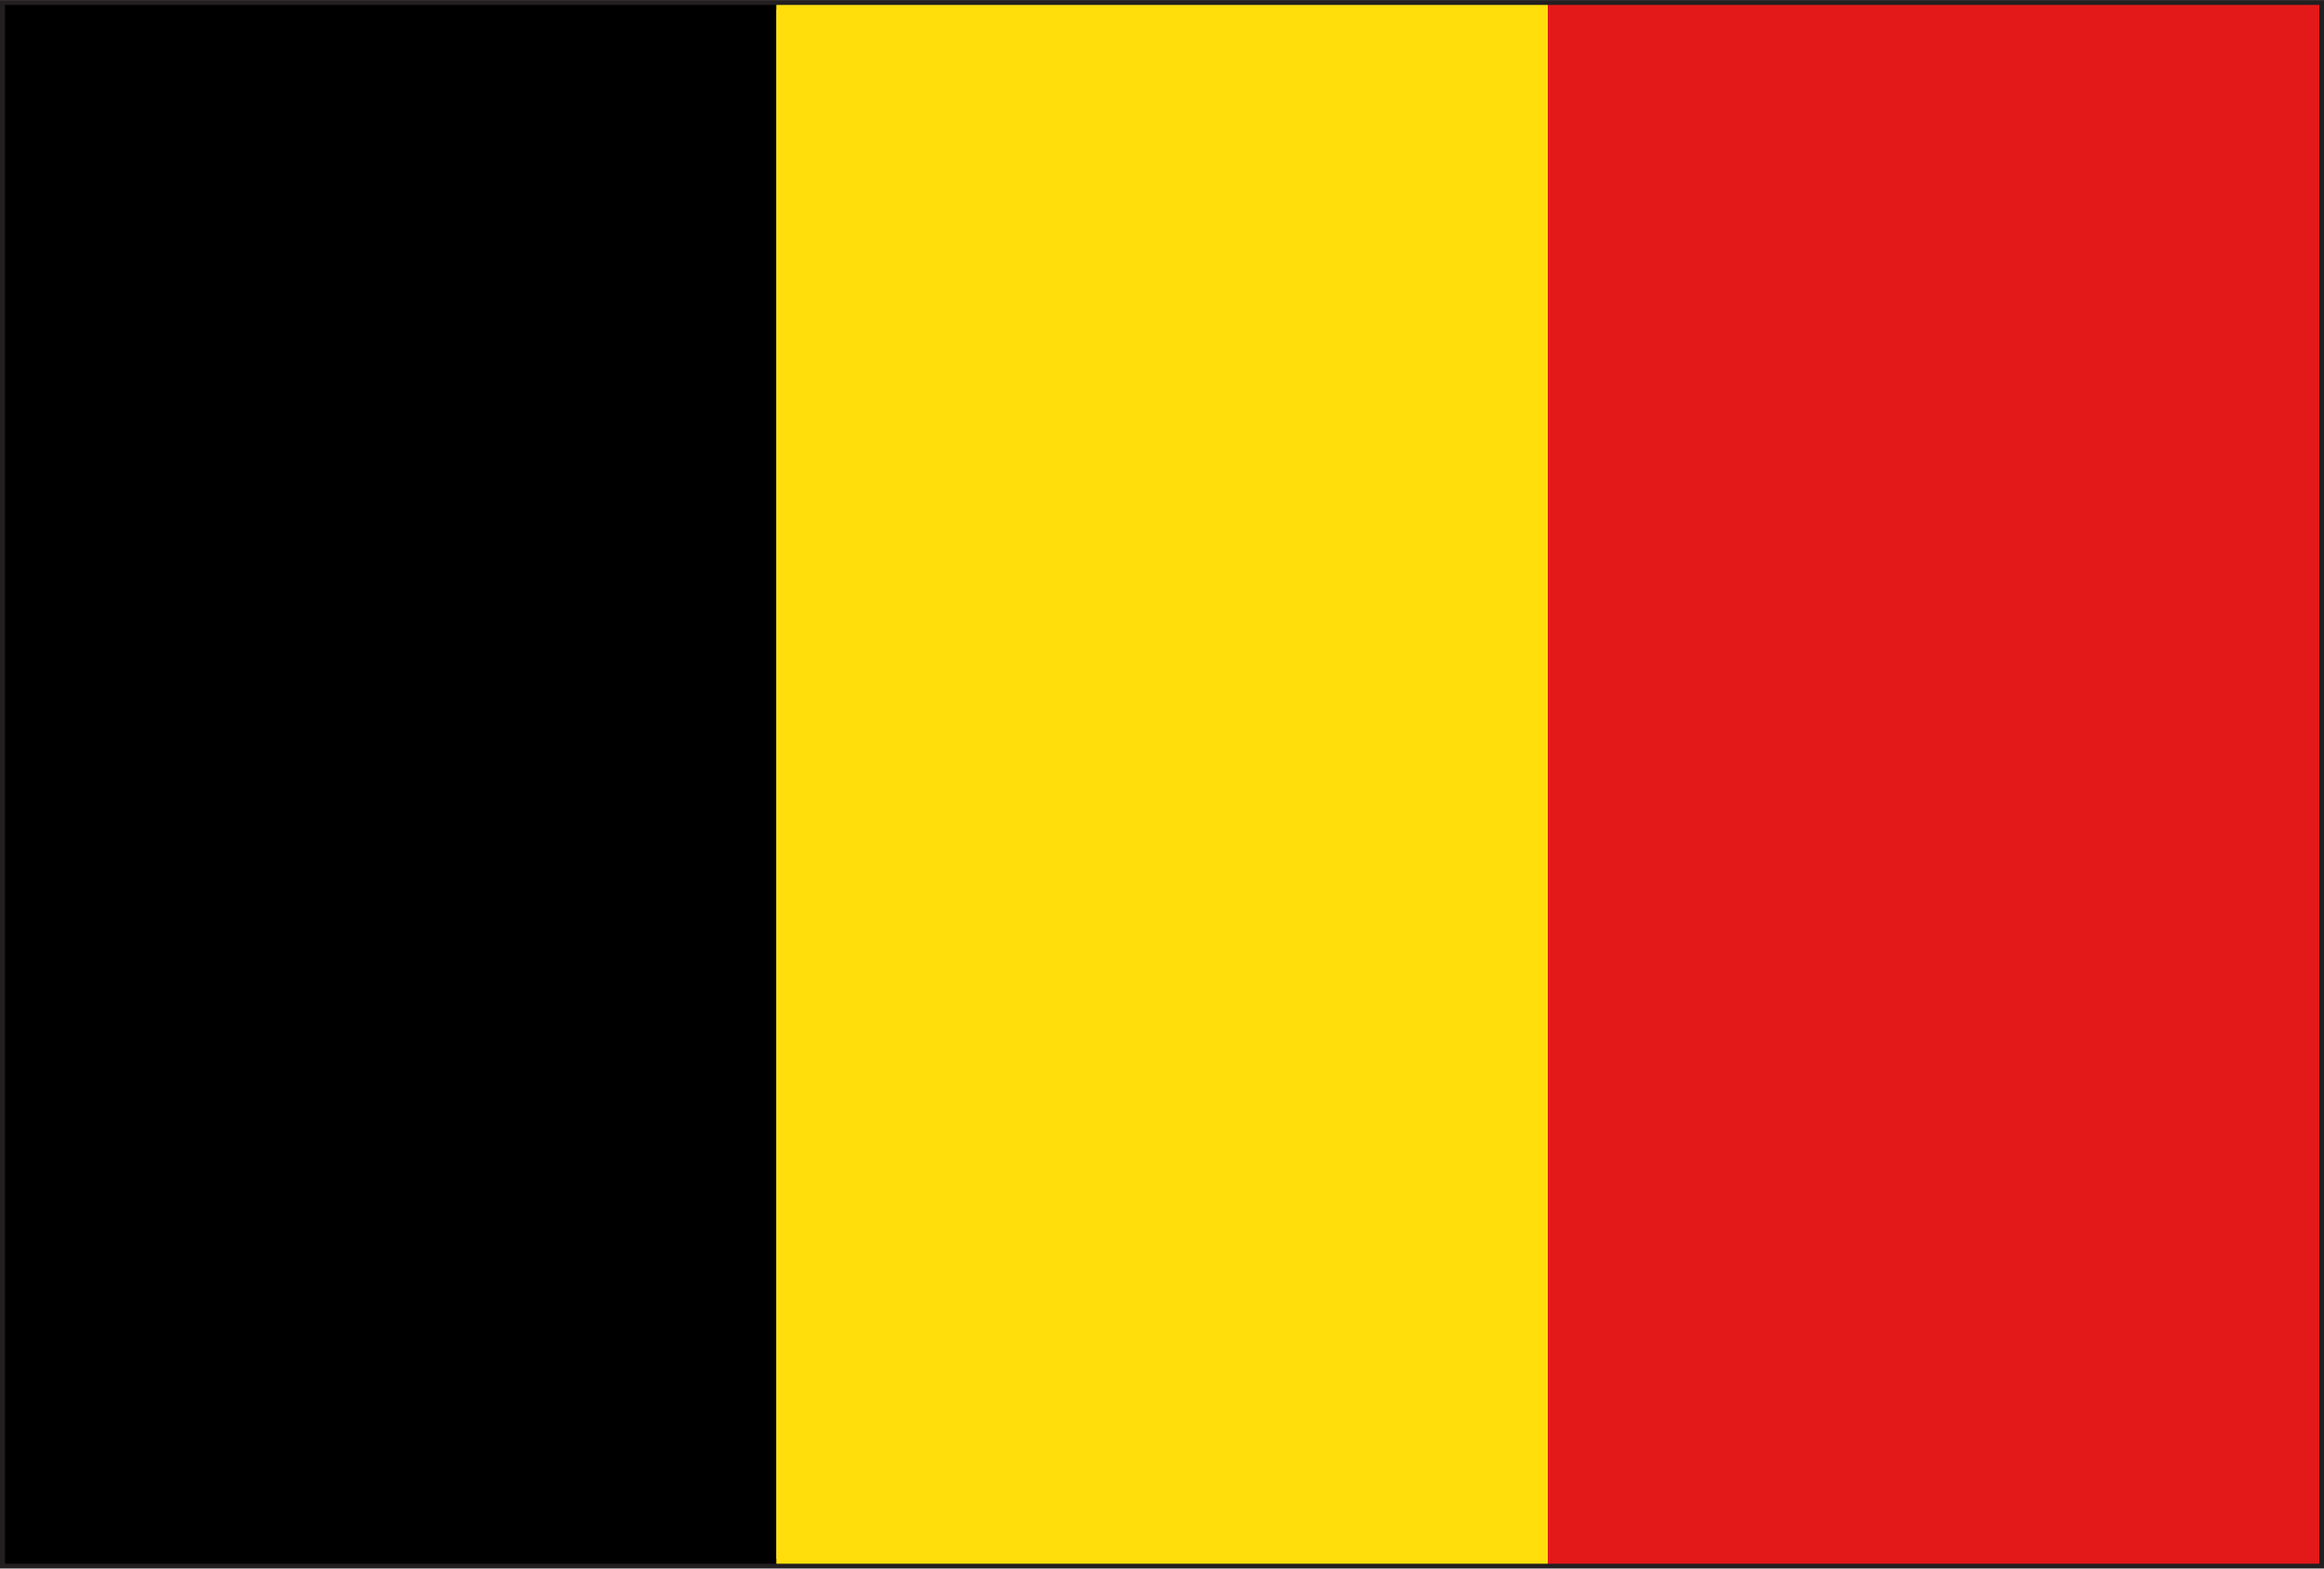
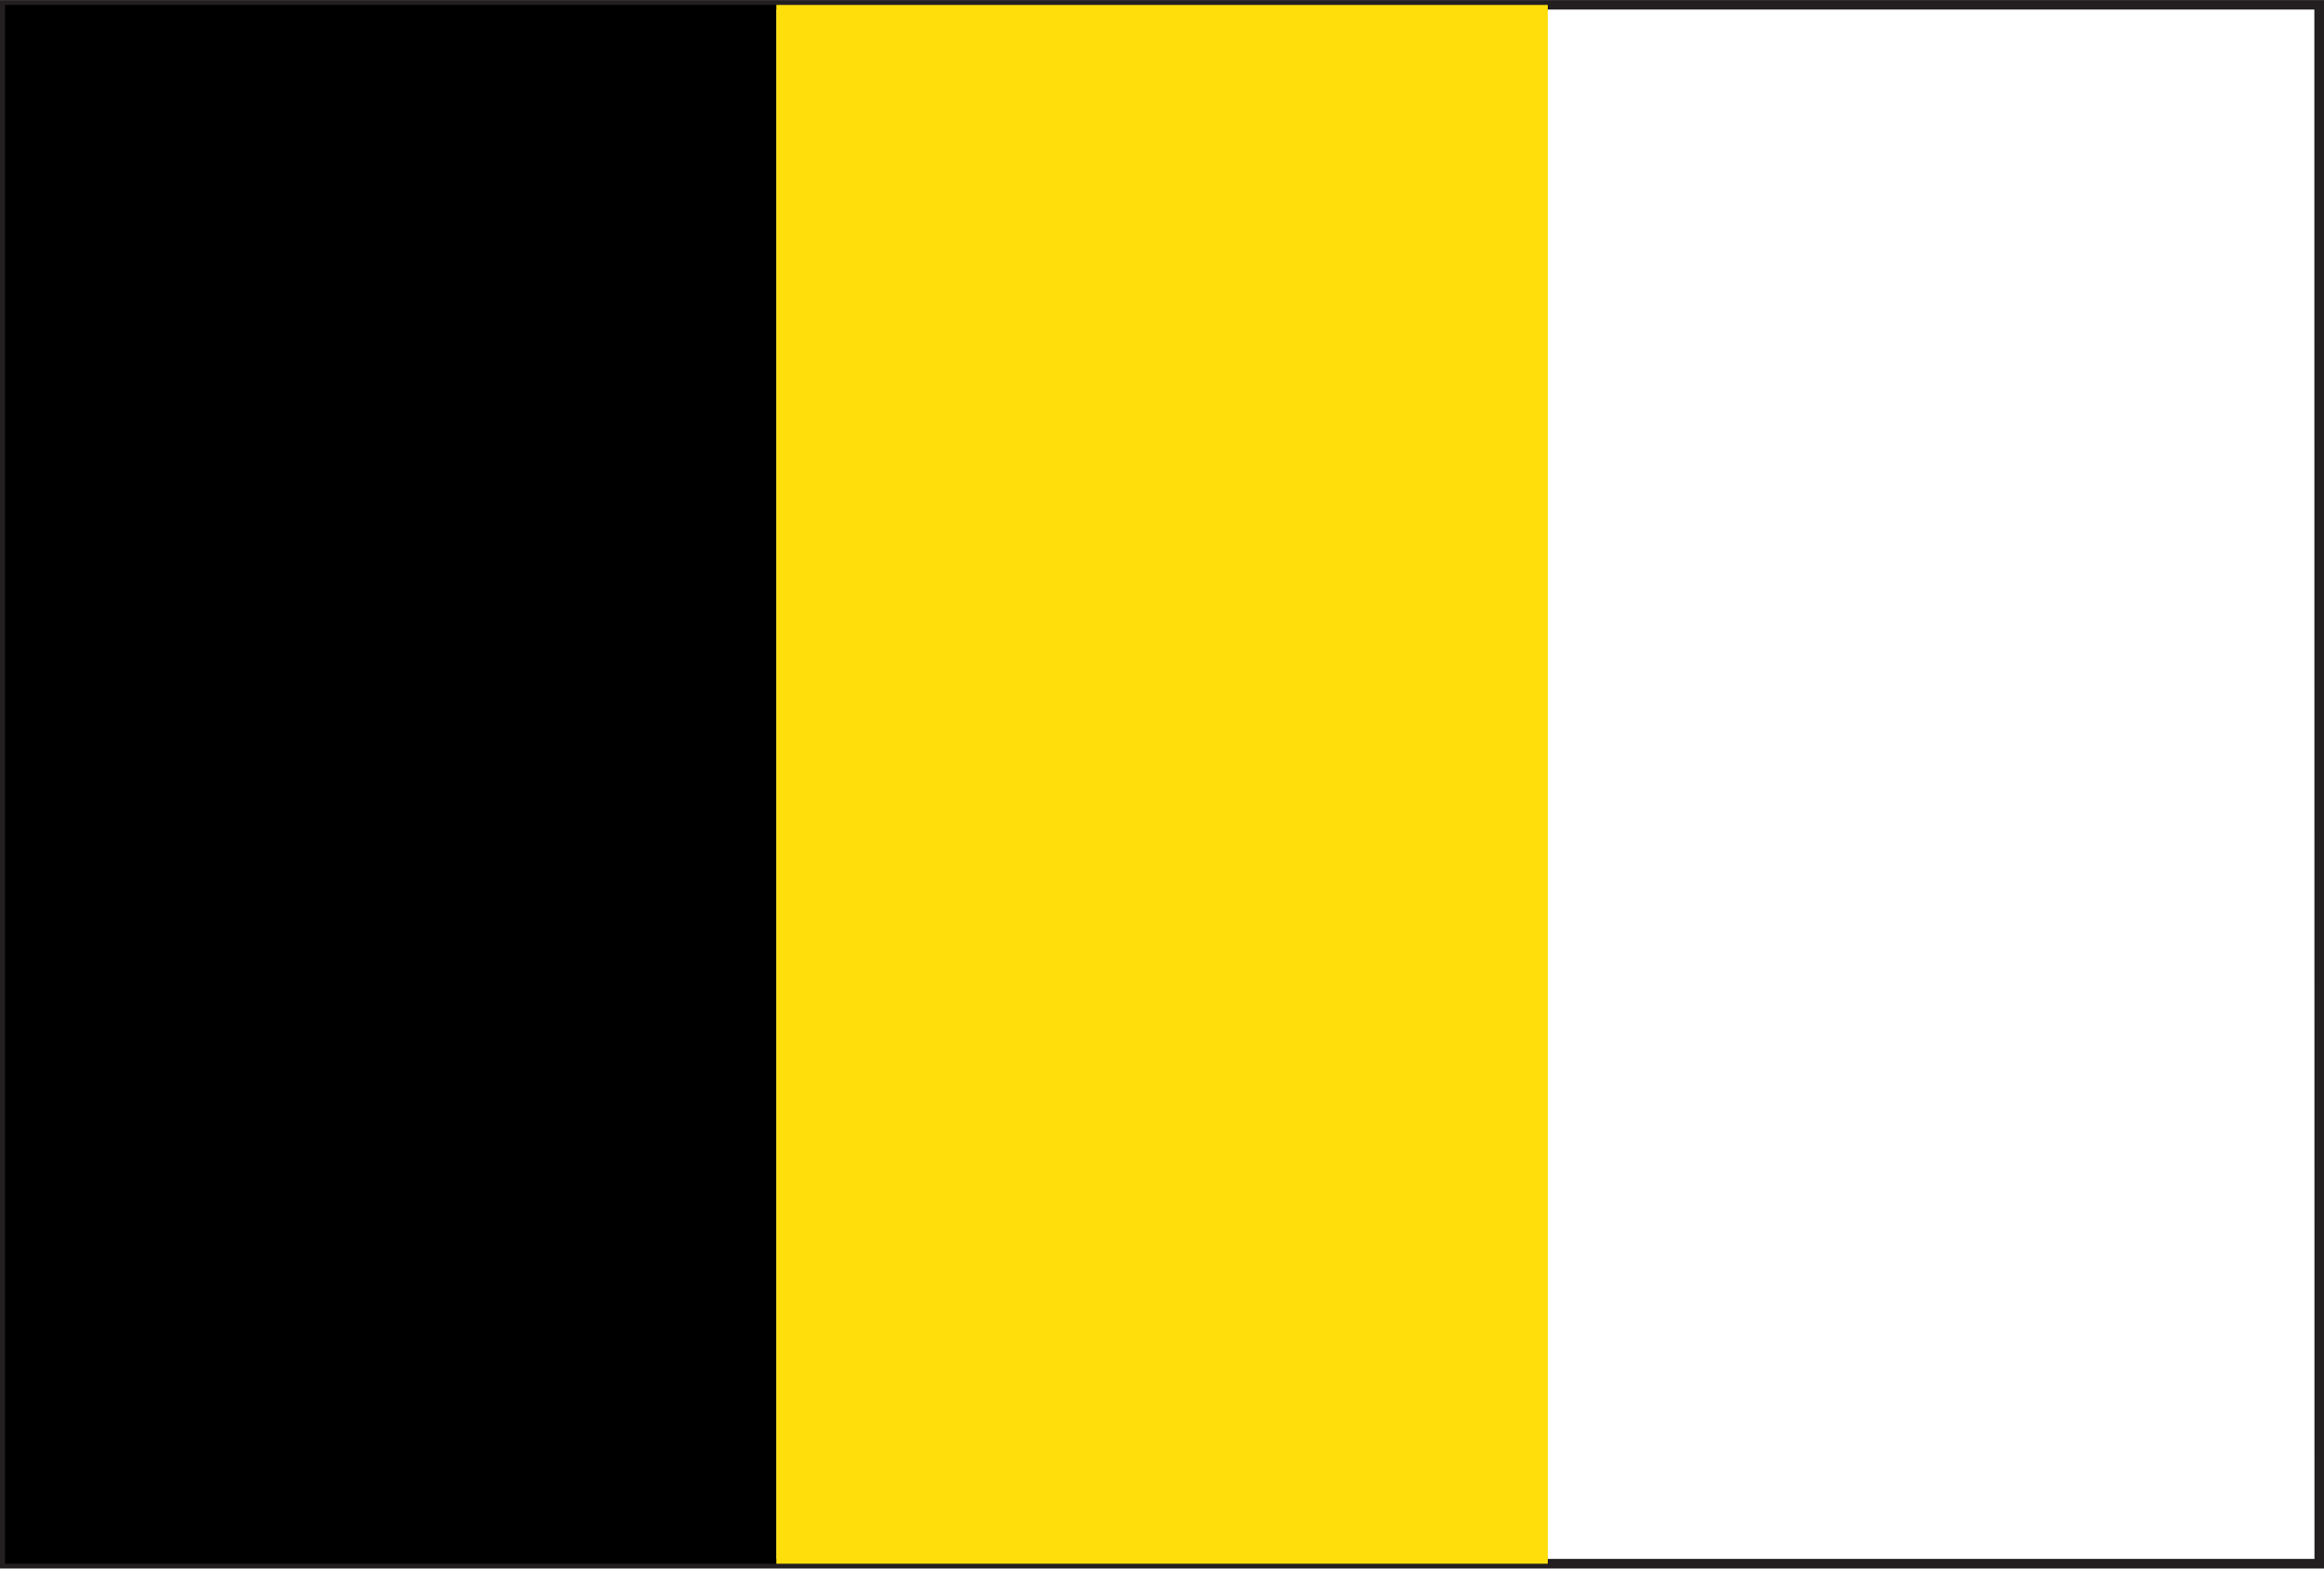
<svg xmlns="http://www.w3.org/2000/svg" version="1.1" x="0px" y="0px" width="40px" height="27px" viewBox="0 -0.001 40 27" enable-background="new 0 -0.001 40 27" xml:space="preserve">
  <defs>
</defs>
  <path fill="#231F20" d="M0,26.998V0h40v26.916v0.082H0z M39.919,26.916v-0.083V26.916z M0.167,26.833h39.669l-0.002-26.67H0.167  V26.833z" />
  <rect x="0.087" y="0.084" width="13.276" height="26.832" />
  <rect x="13.363" y="0.084" fill="#FFDE0B" width="13.277" height="26.832" />
-   <rect x="26.64" y="0.084" fill="#E31919" width="13.28" height="26.832" />
</svg>